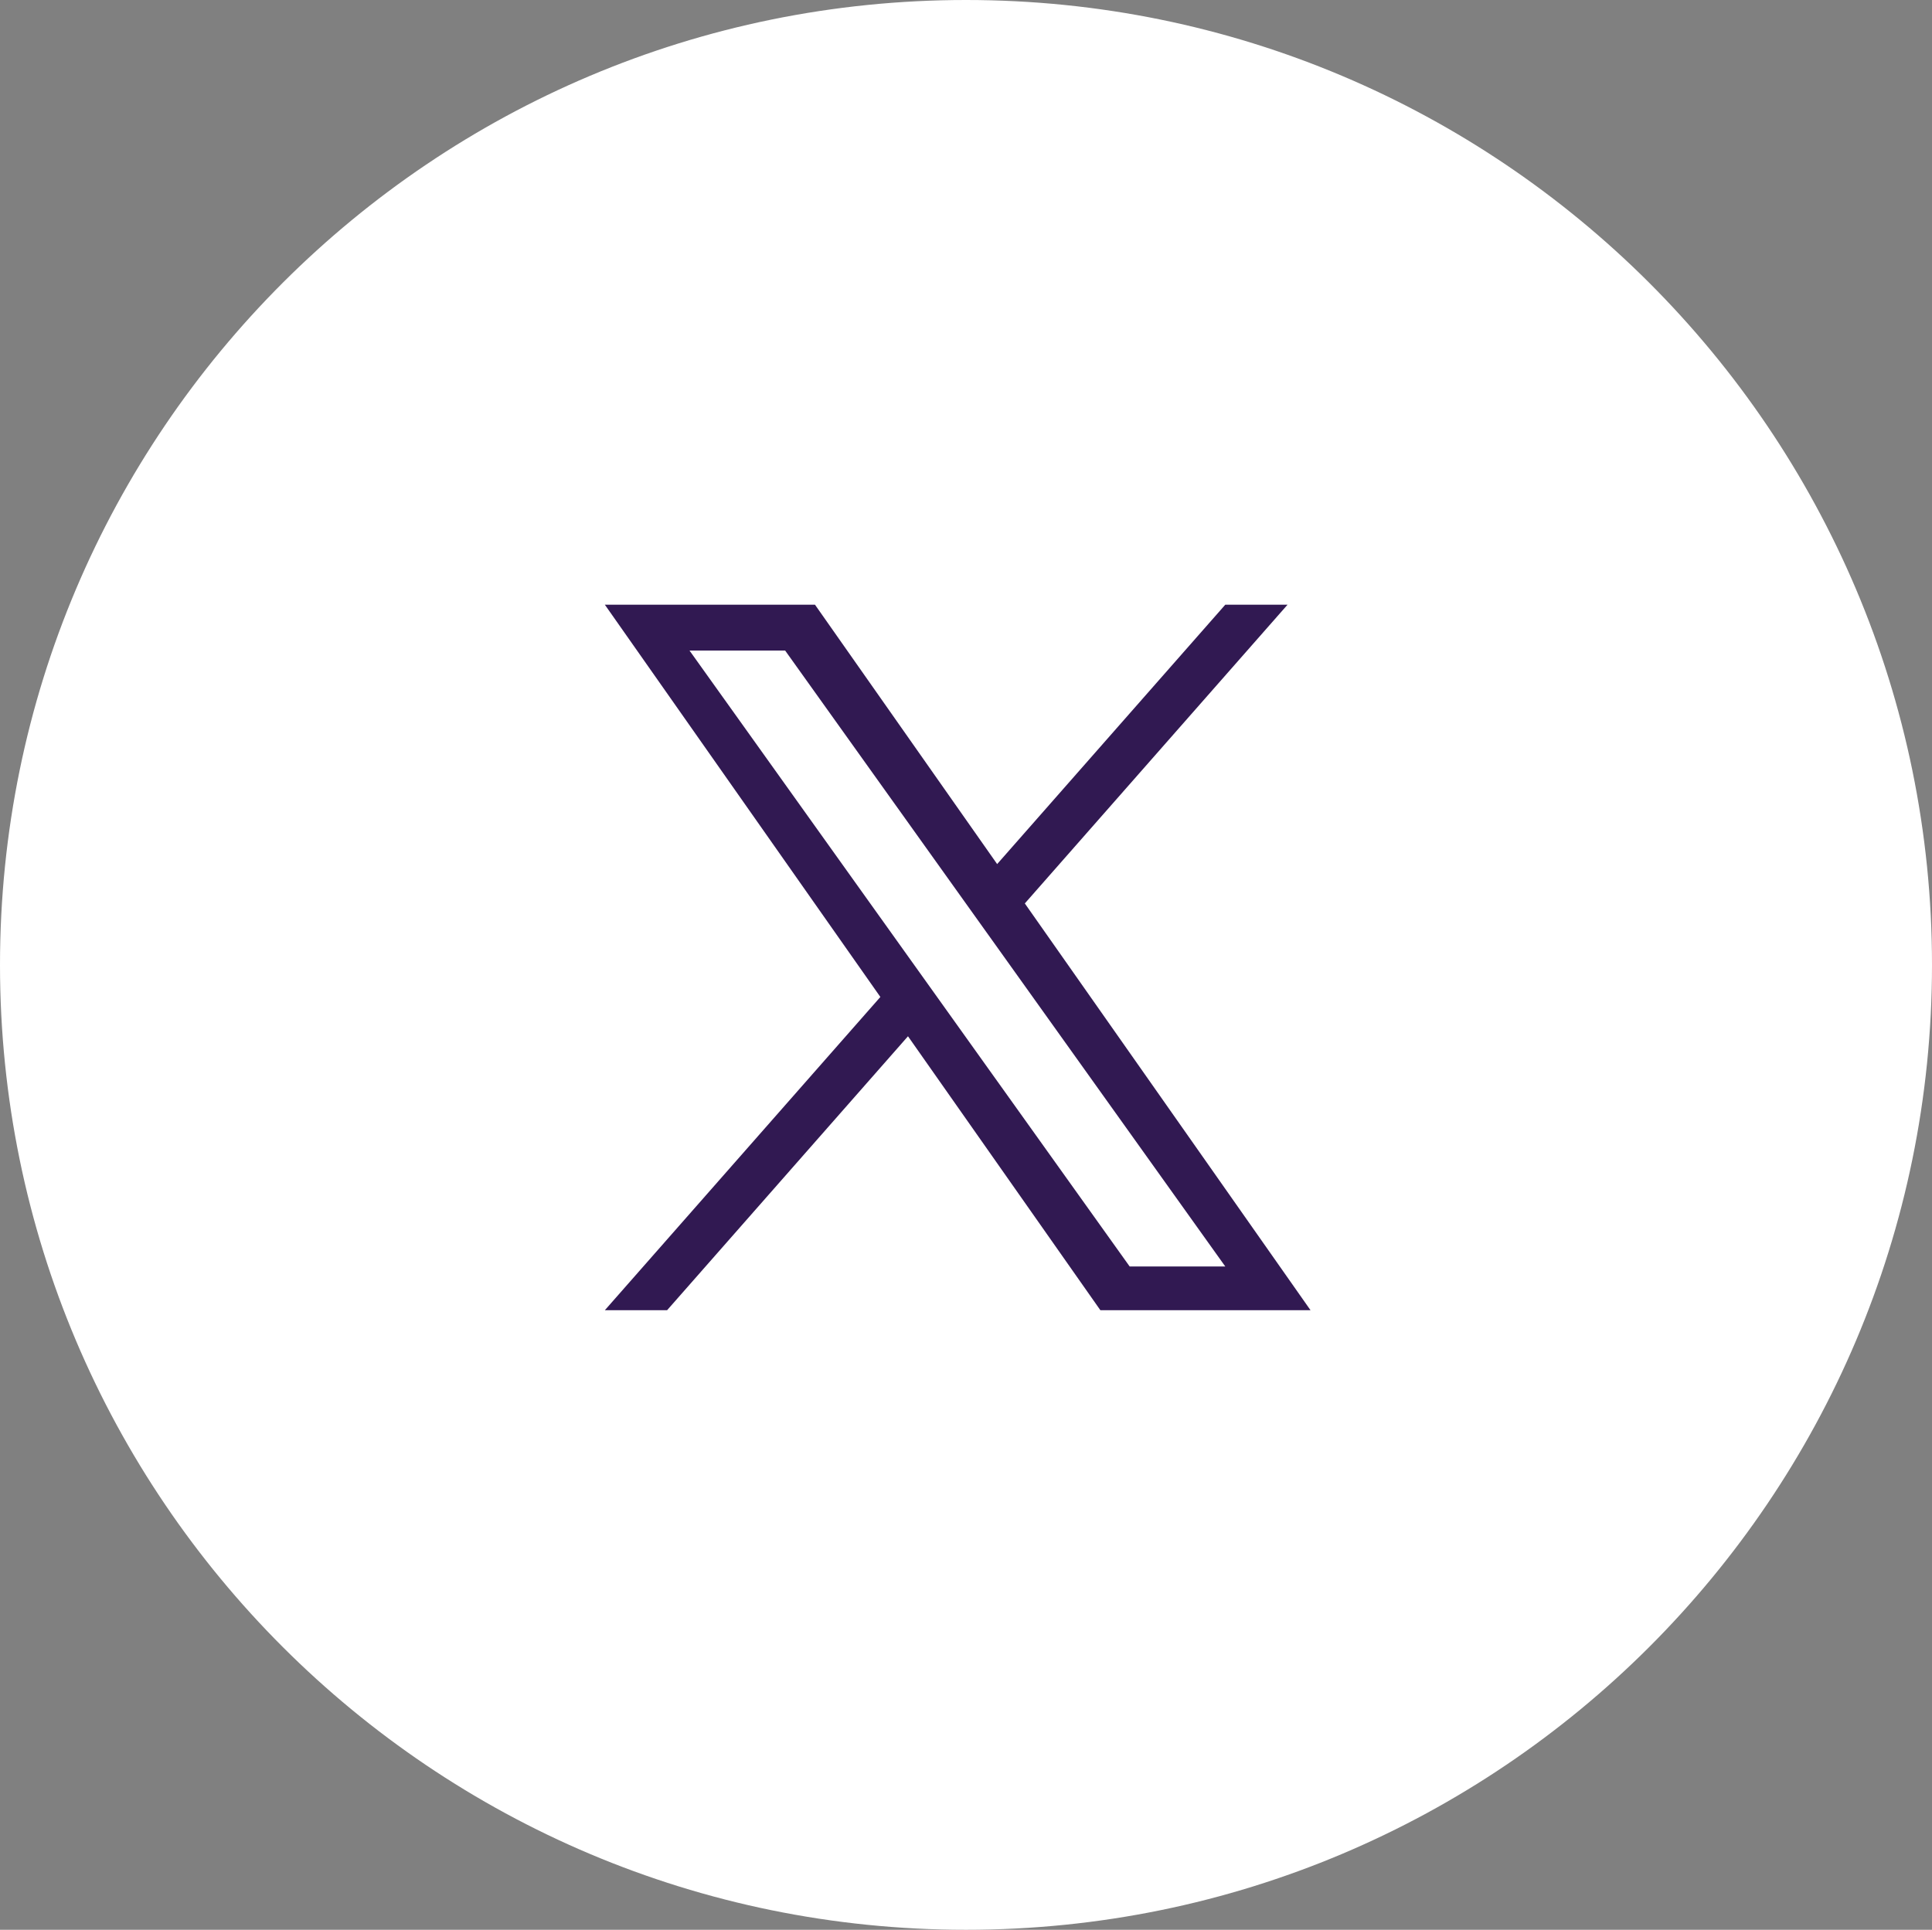
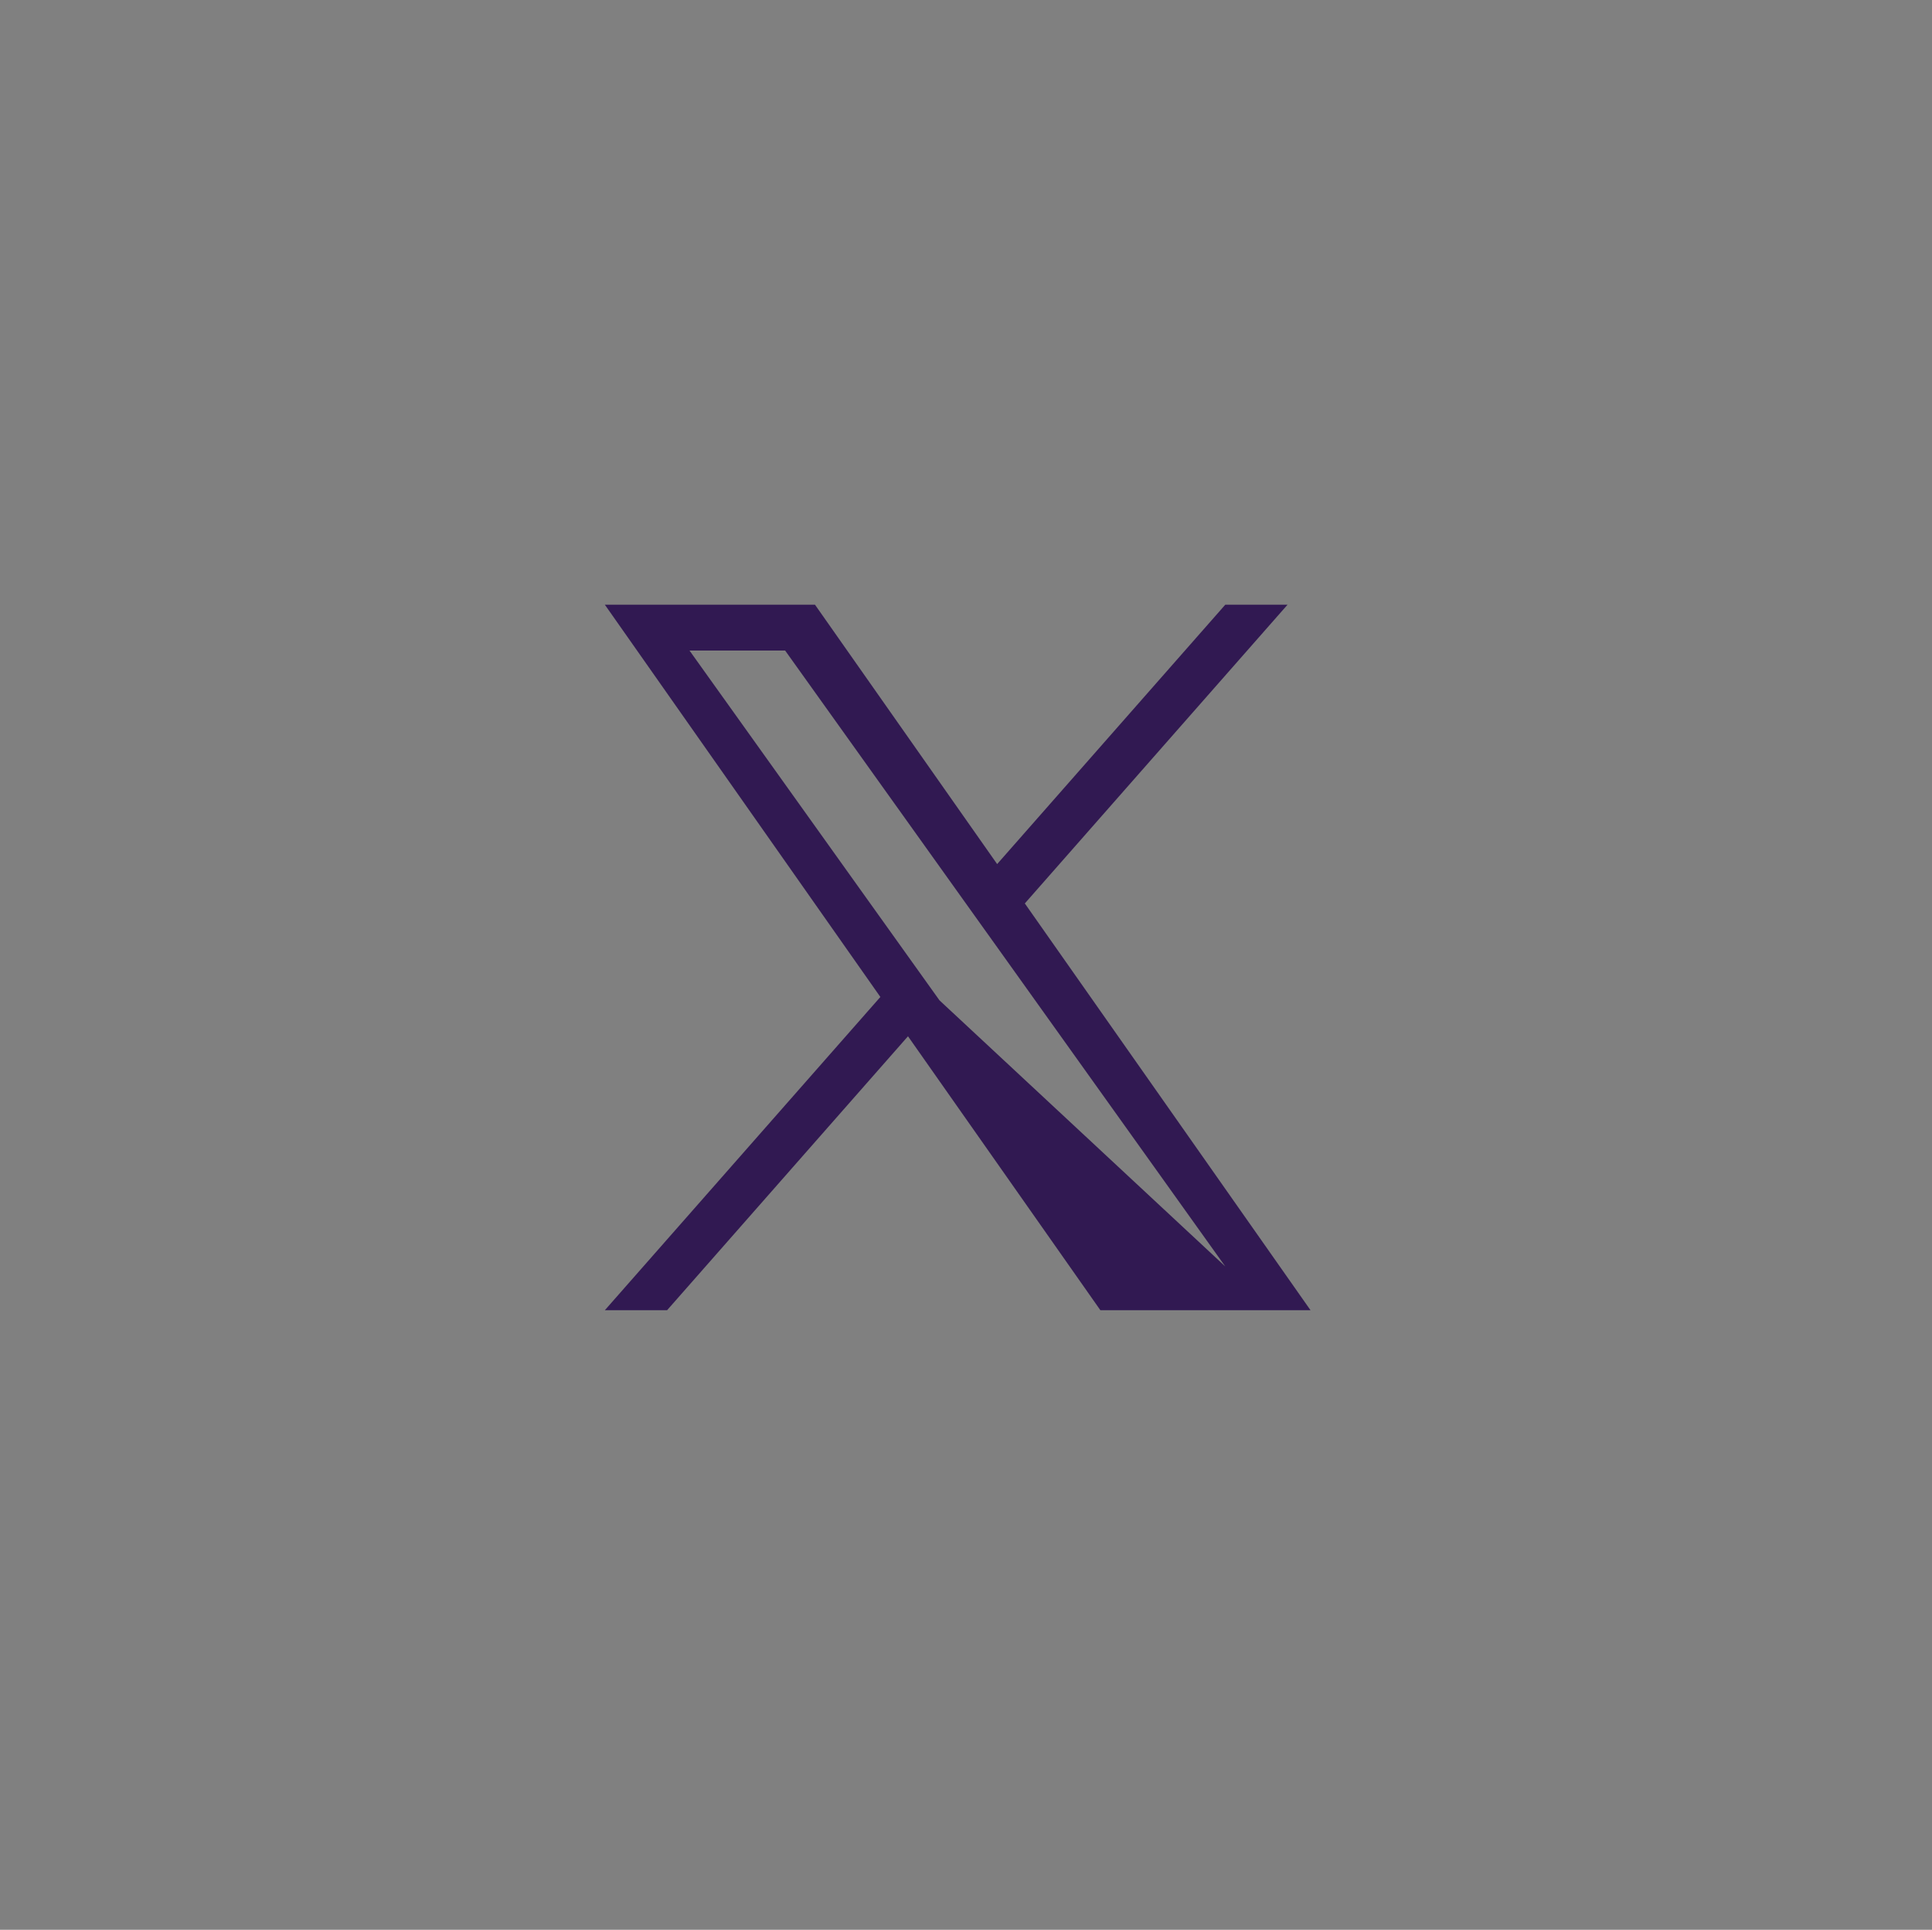
<svg xmlns="http://www.w3.org/2000/svg" xmlns:xlink="http://www.w3.org/1999/xlink" width="38.33px" height="38.295px" viewBox="0 0 38.33 38.295" version="1.1">
  <rect x="0" y="0" width="38.33" height="38.295" fill="#808080" stroke="none" />
  <defs>
-     <path d="M0,19.148 C0,8.573 8.58,0 19.165,0 C29.749,0 38.33,8.573 38.33,19.148 C38.33,29.722 29.749,38.295 19.165,38.295 C8.58,38.295 0,29.722 0,19.148 Z" id="twitter-circle-path-1" />
-   </defs>
+     </defs>
  <g stroke="none" stroke-width="1" fill="none" fill-rule="evenodd">
    <g>
      <mask fill="white">
        <use xlink:href="#twitter-circle-path-1" />
      </mask>
      <use fill="#FFFFFF" xlink:href="#twitter-circle-path-1" />
-       <path d="M24.309,12 L19.783,17.147 L16.169,12 L12,12 L17.466,19.784 L12,26 L13.235,26 L18.014,20.564 L21.831,26 L26,26 L20.332,17.928 L20.332,17.928 L25.544,12 L24.309,12 Z M18.64,19.852 L18.64,19.852 L18.086,19.077 L13.68,12.91 L15.577,12.91 L19.133,17.887 L19.687,18.662 L24.309,25.132 L22.412,25.132 L18.64,19.852 Z" fill="#311952" />
+       <path d="M24.309,12 L19.783,17.147 L16.169,12 L12,12 L17.466,19.784 L12,26 L13.235,26 L18.014,20.564 L21.831,26 L26,26 L20.332,17.928 L20.332,17.928 L25.544,12 L24.309,12 Z M18.64,19.852 L18.64,19.852 L18.086,19.077 L13.68,12.91 L15.577,12.91 L19.133,17.887 L19.687,18.662 L24.309,25.132 L18.64,19.852 Z" fill="#311952" />
    </g>
  </g>
</svg>